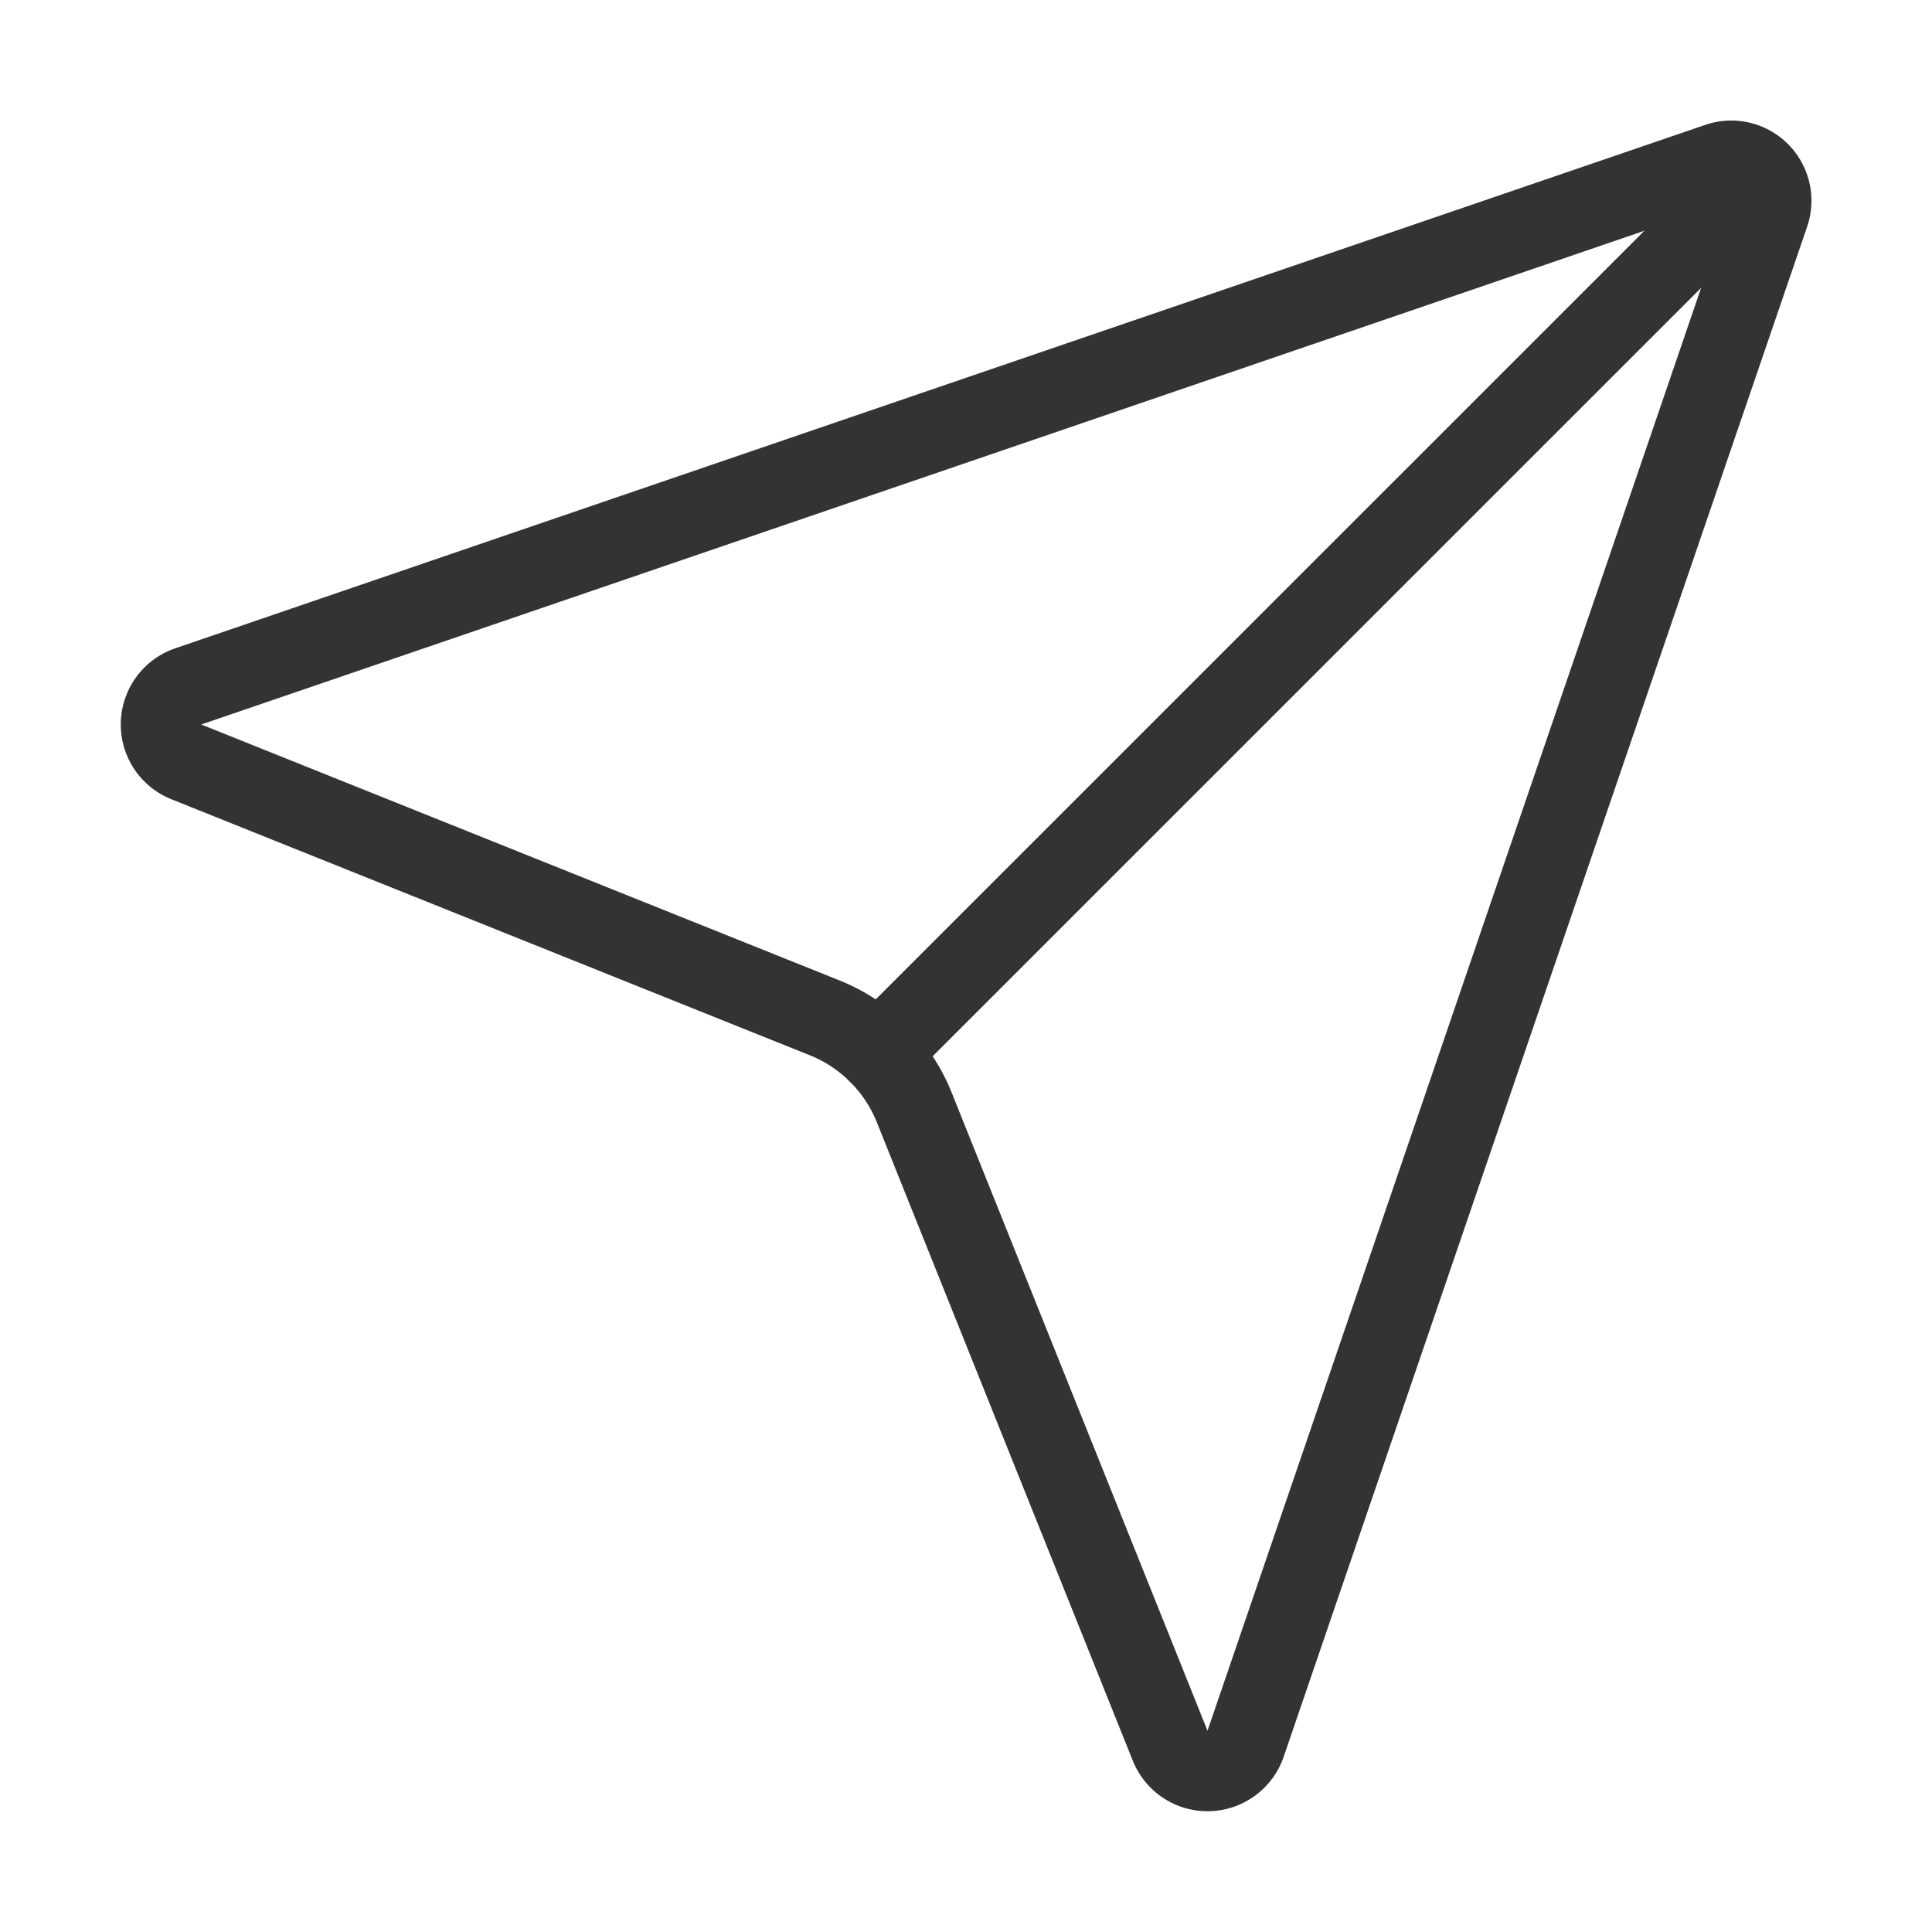
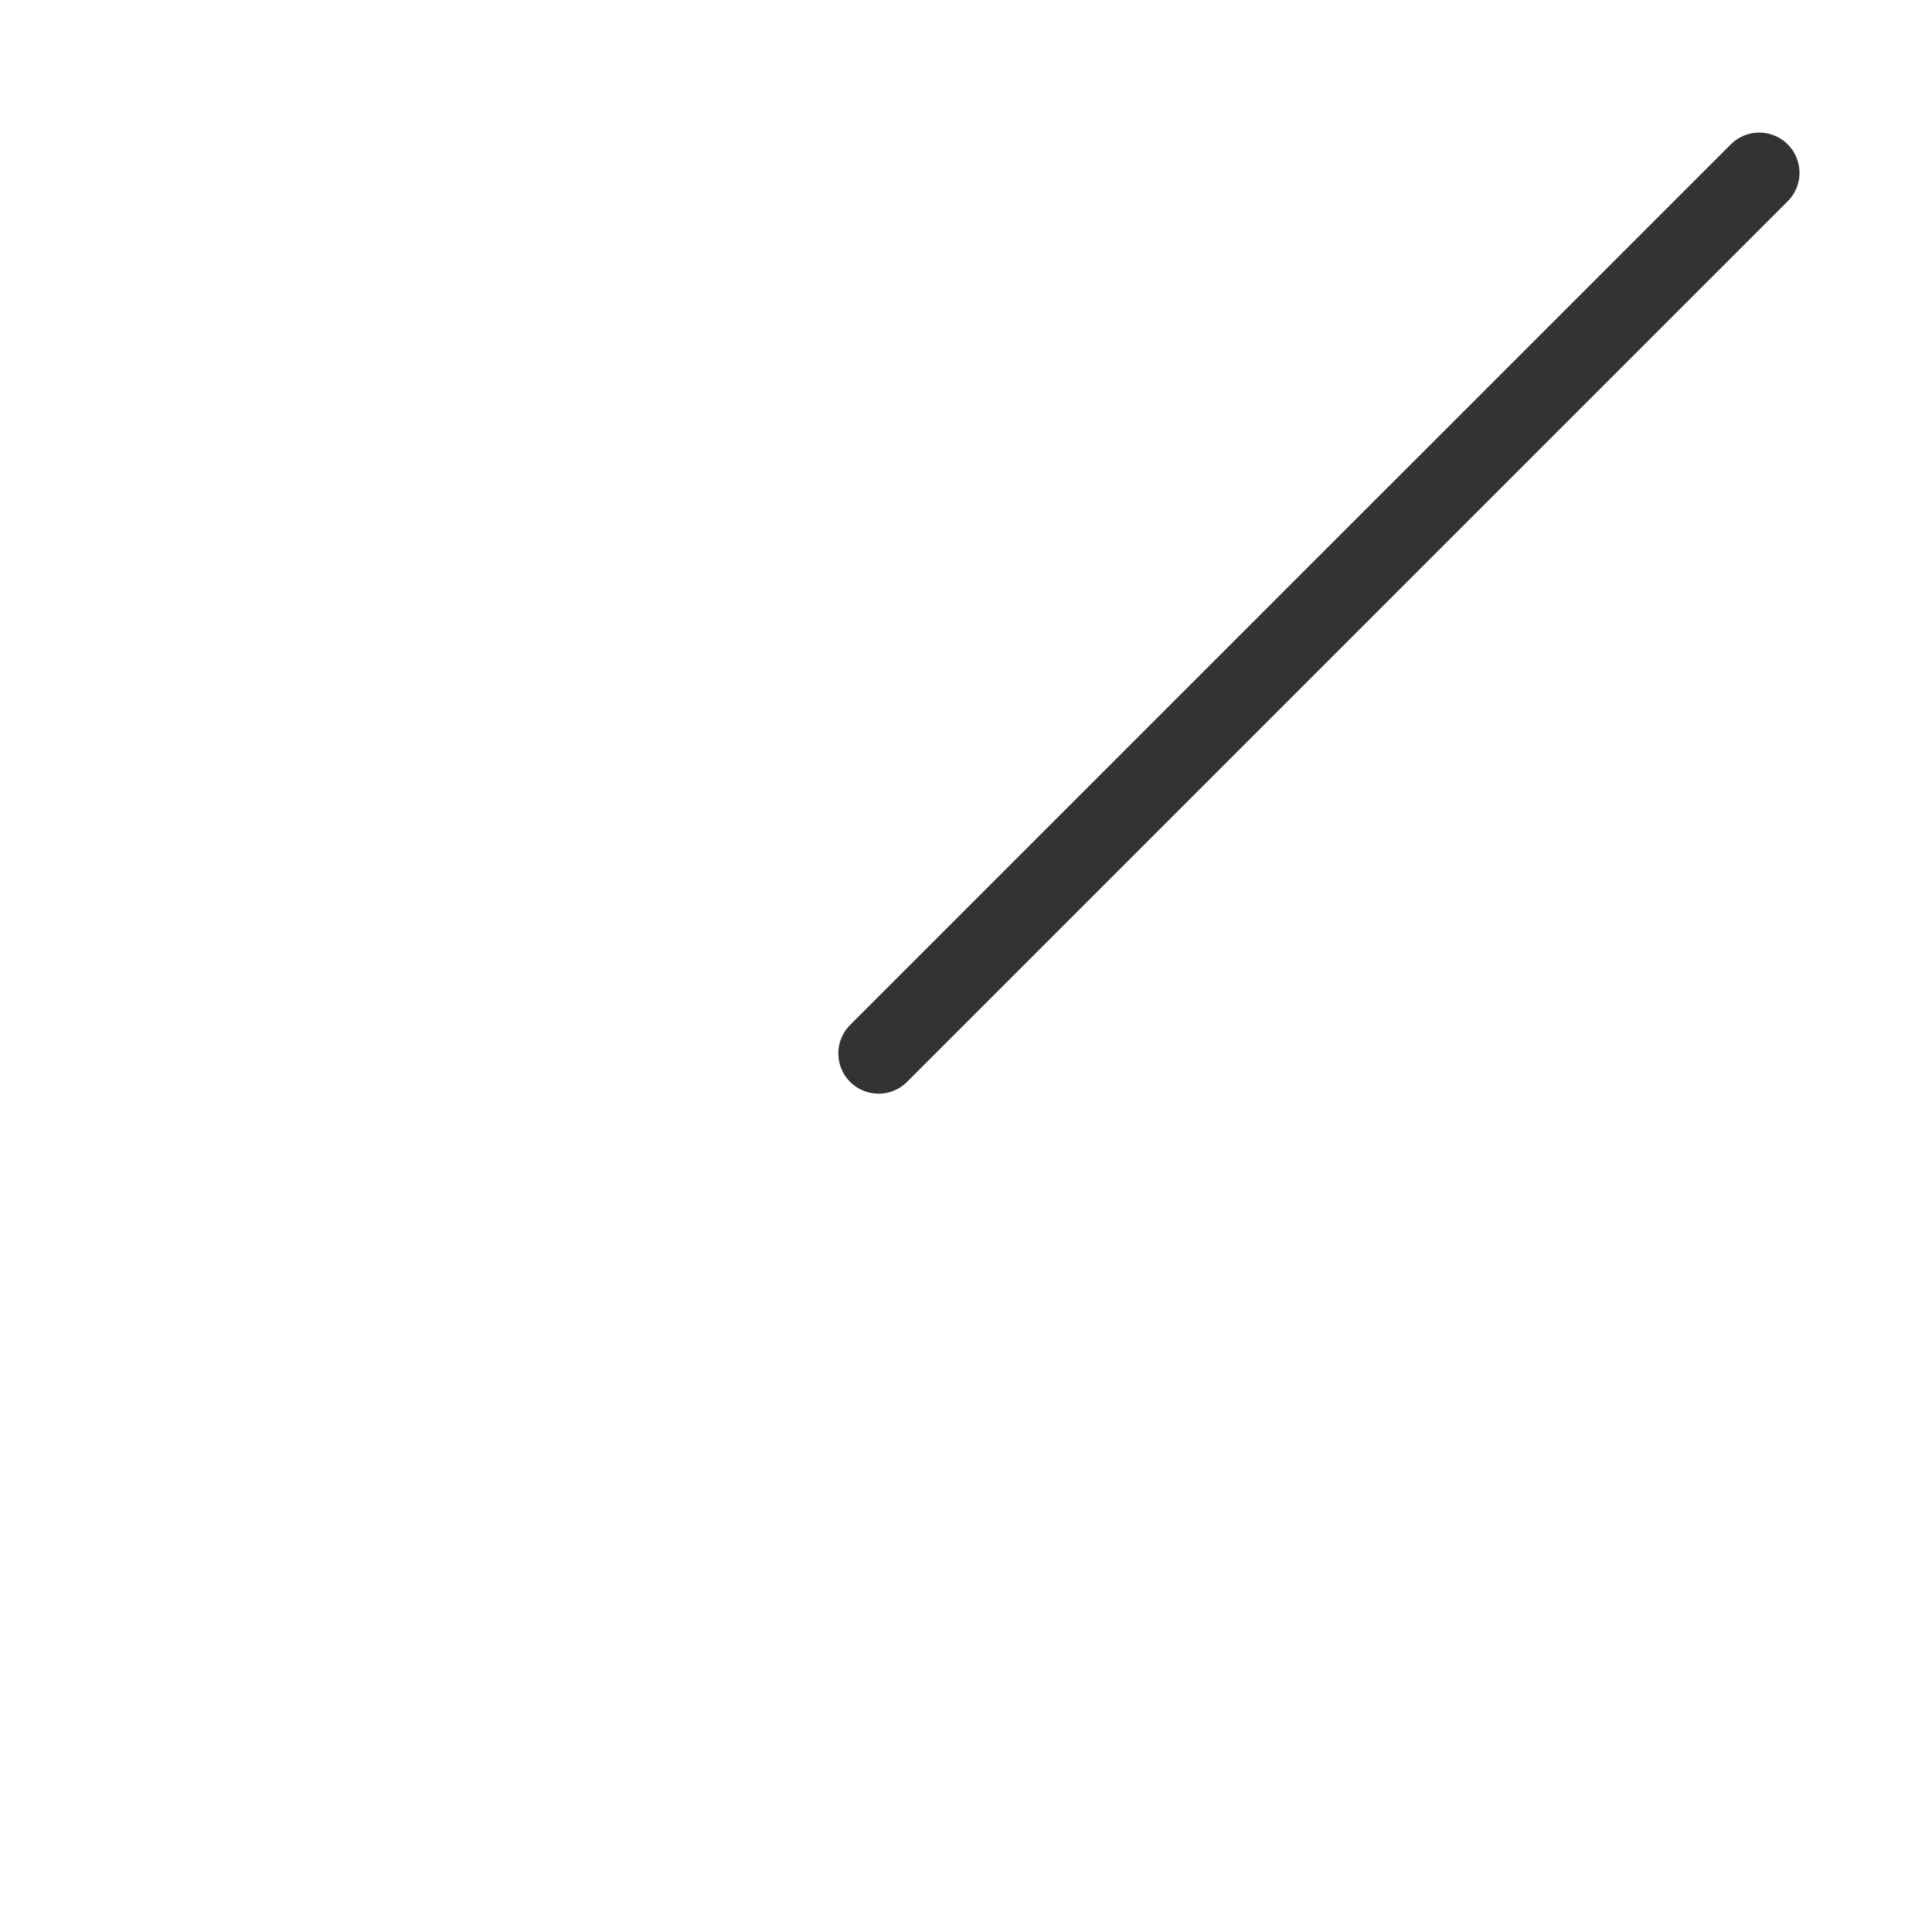
<svg xmlns="http://www.w3.org/2000/svg" width="20" height="20" viewBox="0 0 24 24" fill="none" stroke="#333333" stroke-width="1" stroke-linecap="round" stroke-linejoin="round" class="lucide lucide-send-icon lucide-send">
-   <path d="M14.536 21.686a.5.5 0 0 0 .937-.024l6.5-19a.496.496 0 0 0-.635-.635l-19 6.5a.5.5 0 0 0-.024.937l7.93 3.18a2 2 0 0 1 1.112 1.11z" />
  <path d="m21.854 2.147-10.94 10.939" />
</svg>